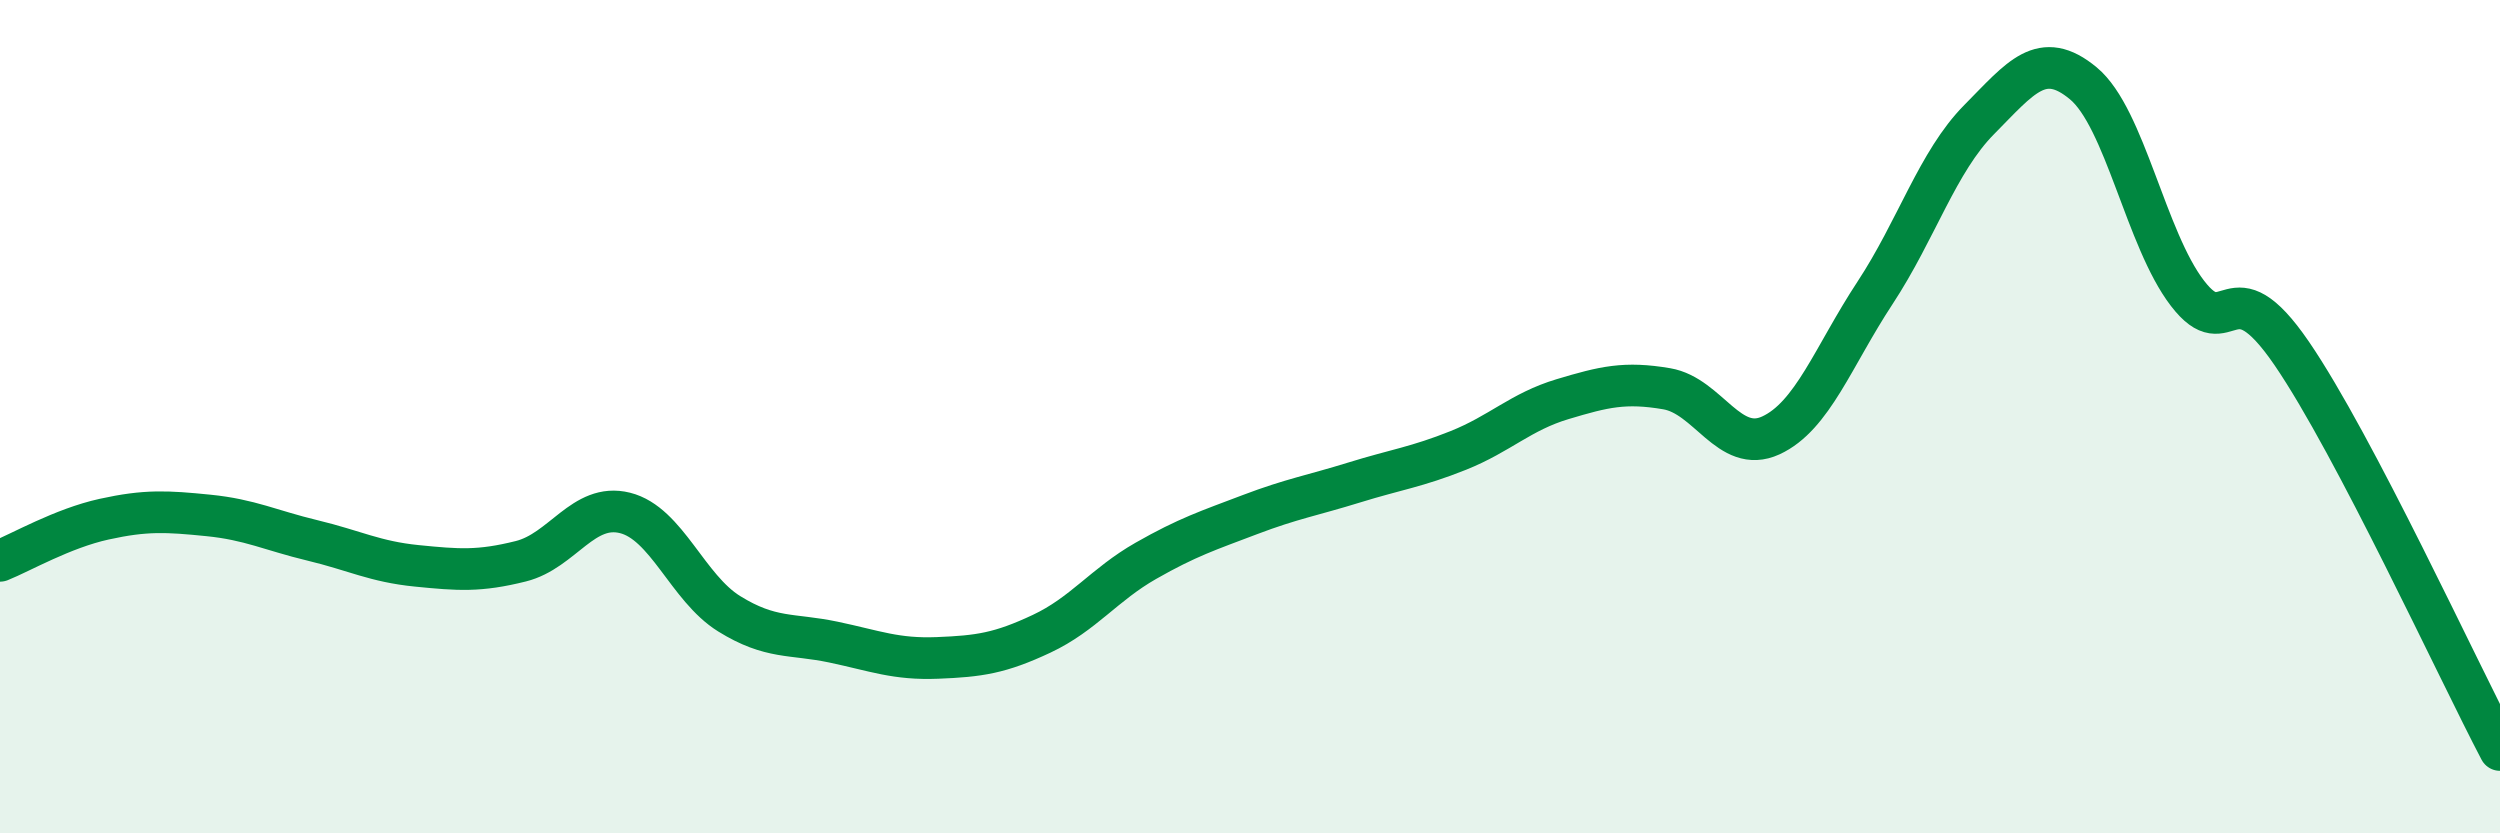
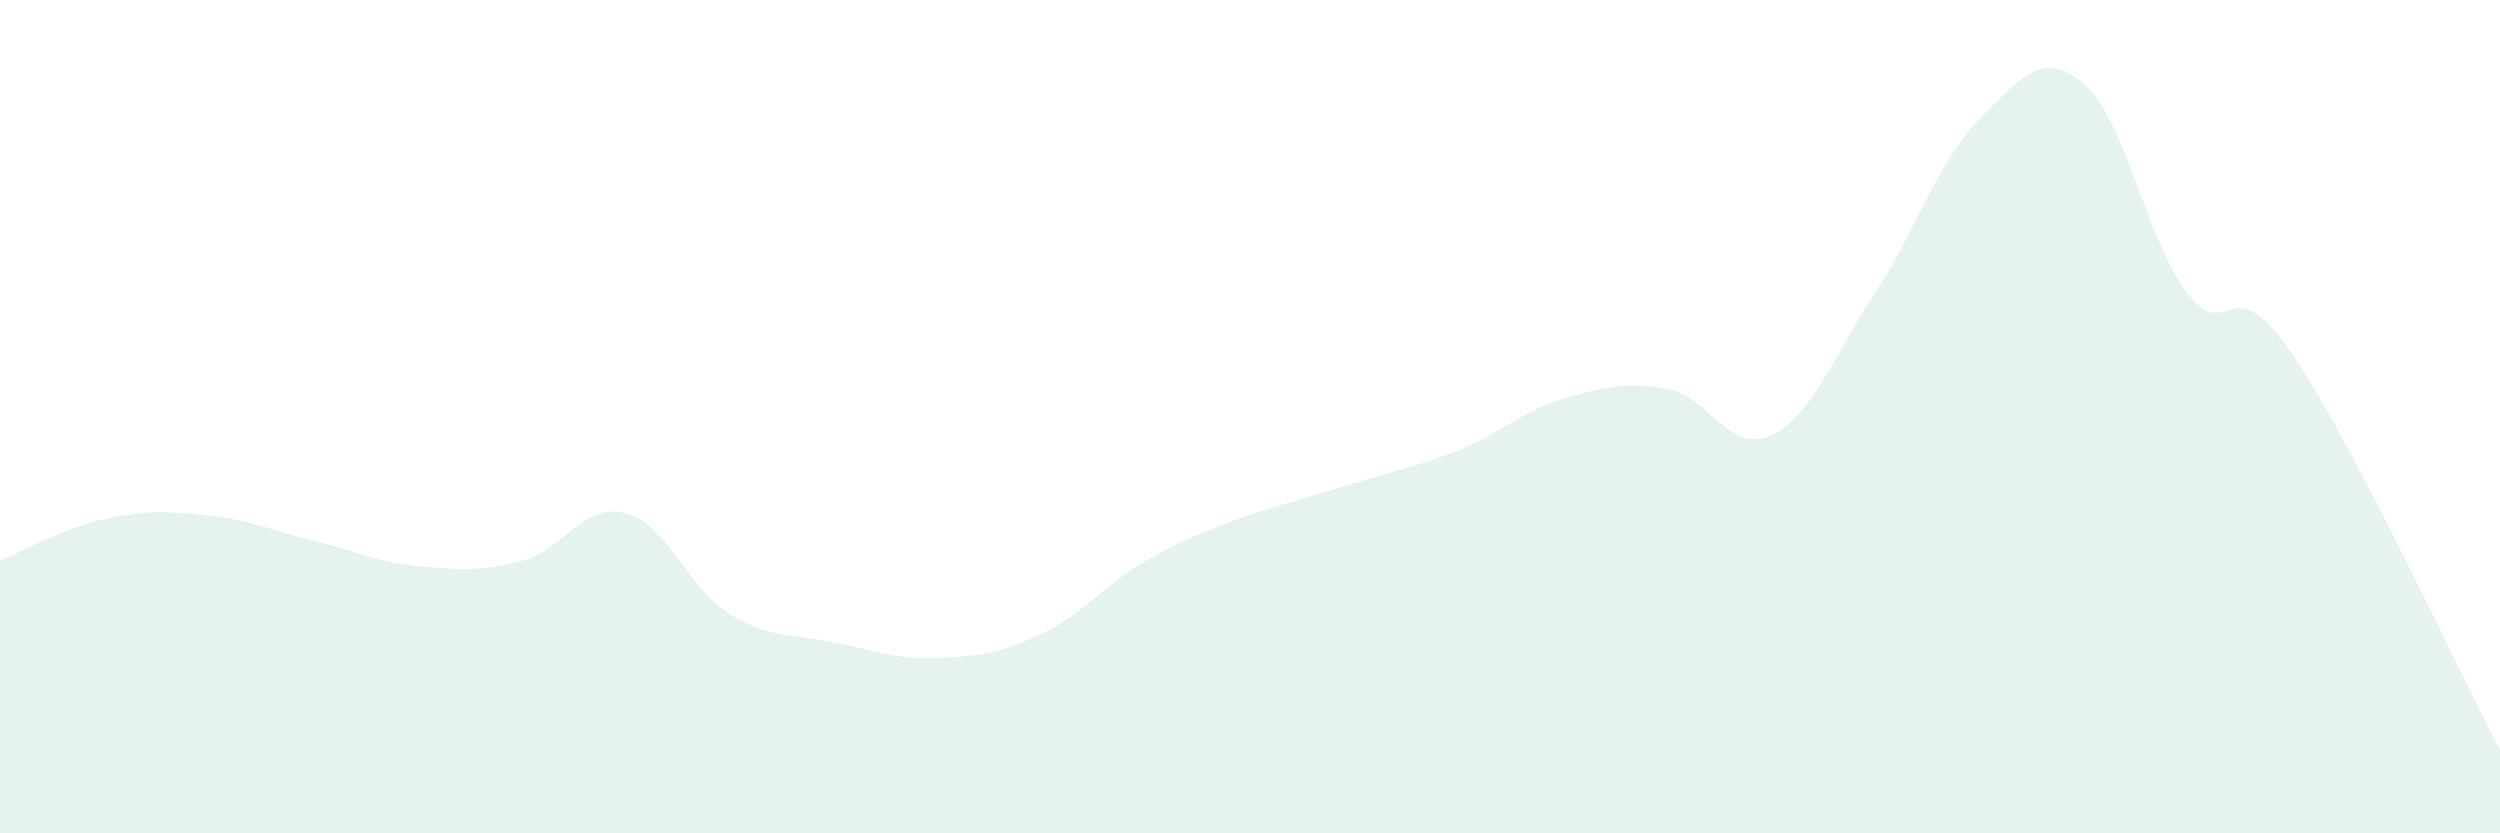
<svg xmlns="http://www.w3.org/2000/svg" width="60" height="20" viewBox="0 0 60 20">
-   <path d="M 0,13.46 C 0.5,13.26 1.5,12.68 2.5,12.46 C 3.5,12.24 4,12.27 5,12.37 C 6,12.47 6.5,12.73 7.5,12.97 C 8.5,13.21 9,13.48 10,13.58 C 11,13.68 11.5,13.72 12.5,13.47 C 13.5,13.22 14,12.06 15,12.31 C 16,12.56 16.5,14.11 17.5,14.73 C 18.5,15.35 19,15.2 20,15.41 C 21,15.62 21.5,15.83 22.5,15.79 C 23.5,15.75 24,15.68 25,15.21 C 26,14.74 26.5,14.03 27.5,13.46 C 28.5,12.89 29,12.73 30,12.35 C 31,11.97 31.5,11.89 32.5,11.58 C 33.5,11.27 34,11.21 35,10.81 C 36,10.41 36.5,9.88 37.5,9.58 C 38.5,9.28 39,9.16 40,9.33 C 41,9.5 41.5,10.91 42.5,10.45 C 43.5,9.99 44,8.55 45,7.03 C 46,5.51 46.5,3.88 47.5,2.87 C 48.5,1.86 49,1.17 50,2 C 51,2.83 51.5,5.74 52.5,7.04 C 53.5,8.34 53.5,6.29 55,8.48 C 56.5,10.67 59,16.1 60,18L60 20L0 20Z" fill="#008740" opacity="0.1" stroke-linecap="round" stroke-linejoin="round" />
-   <path d="M 0,13.46 C 0.5,13.26 1.5,12.68 2.5,12.46 C 3.5,12.24 4,12.27 5,12.37 C 6,12.47 6.5,12.73 7.5,12.97 C 8.5,13.21 9,13.48 10,13.58 C 11,13.68 11.5,13.72 12.5,13.47 C 13.5,13.22 14,12.06 15,12.31 C 16,12.56 16.5,14.11 17.5,14.73 C 18.5,15.35 19,15.2 20,15.41 C 21,15.62 21.5,15.83 22.5,15.79 C 23.5,15.75 24,15.68 25,15.21 C 26,14.74 26.5,14.03 27.5,13.46 C 28.5,12.89 29,12.73 30,12.35 C 31,11.97 31.5,11.89 32.5,11.58 C 33.5,11.27 34,11.21 35,10.81 C 36,10.41 36.5,9.88 37.5,9.58 C 38.5,9.28 39,9.16 40,9.33 C 41,9.5 41.5,10.91 42.5,10.45 C 43.5,9.99 44,8.55 45,7.03 C 46,5.51 46.5,3.88 47.5,2.87 C 48.5,1.86 49,1.17 50,2 C 51,2.83 51.5,5.74 52.5,7.04 C 53.5,8.34 53.5,6.29 55,8.48 C 56.5,10.67 59,16.1 60,18" stroke="#008740" stroke-width="1" fill="none" stroke-linecap="round" stroke-linejoin="round" />
+   <path d="M 0,13.46 C 0.5,13.26 1.5,12.68 2.5,12.46 C 3.5,12.24 4,12.27 5,12.37 C 6,12.47 6.5,12.73 7.5,12.97 C 8.5,13.21 9,13.48 10,13.58 C 11,13.68 11.5,13.72 12.5,13.47 C 13.5,13.22 14,12.06 15,12.31 C 16,12.56 16.5,14.11 17.5,14.73 C 18.5,15.35 19,15.2 20,15.41 C 21,15.62 21.5,15.83 22.5,15.79 C 23.5,15.75 24,15.68 25,15.21 C 26,14.74 26.5,14.03 27.5,13.46 C 28.5,12.89 29,12.73 30,12.35 C 33.5,11.27 34,11.21 35,10.81 C 36,10.41 36.5,9.88 37.5,9.58 C 38.5,9.28 39,9.16 40,9.33 C 41,9.5 41.5,10.91 42.5,10.45 C 43.5,9.99 44,8.55 45,7.03 C 46,5.51 46.5,3.88 47.5,2.87 C 48.5,1.86 49,1.17 50,2 C 51,2.83 51.5,5.74 52.5,7.04 C 53.5,8.34 53.5,6.29 55,8.48 C 56.5,10.67 59,16.1 60,18L60 20L0 20Z" fill="#008740" opacity="0.1" stroke-linecap="round" stroke-linejoin="round" />
</svg>